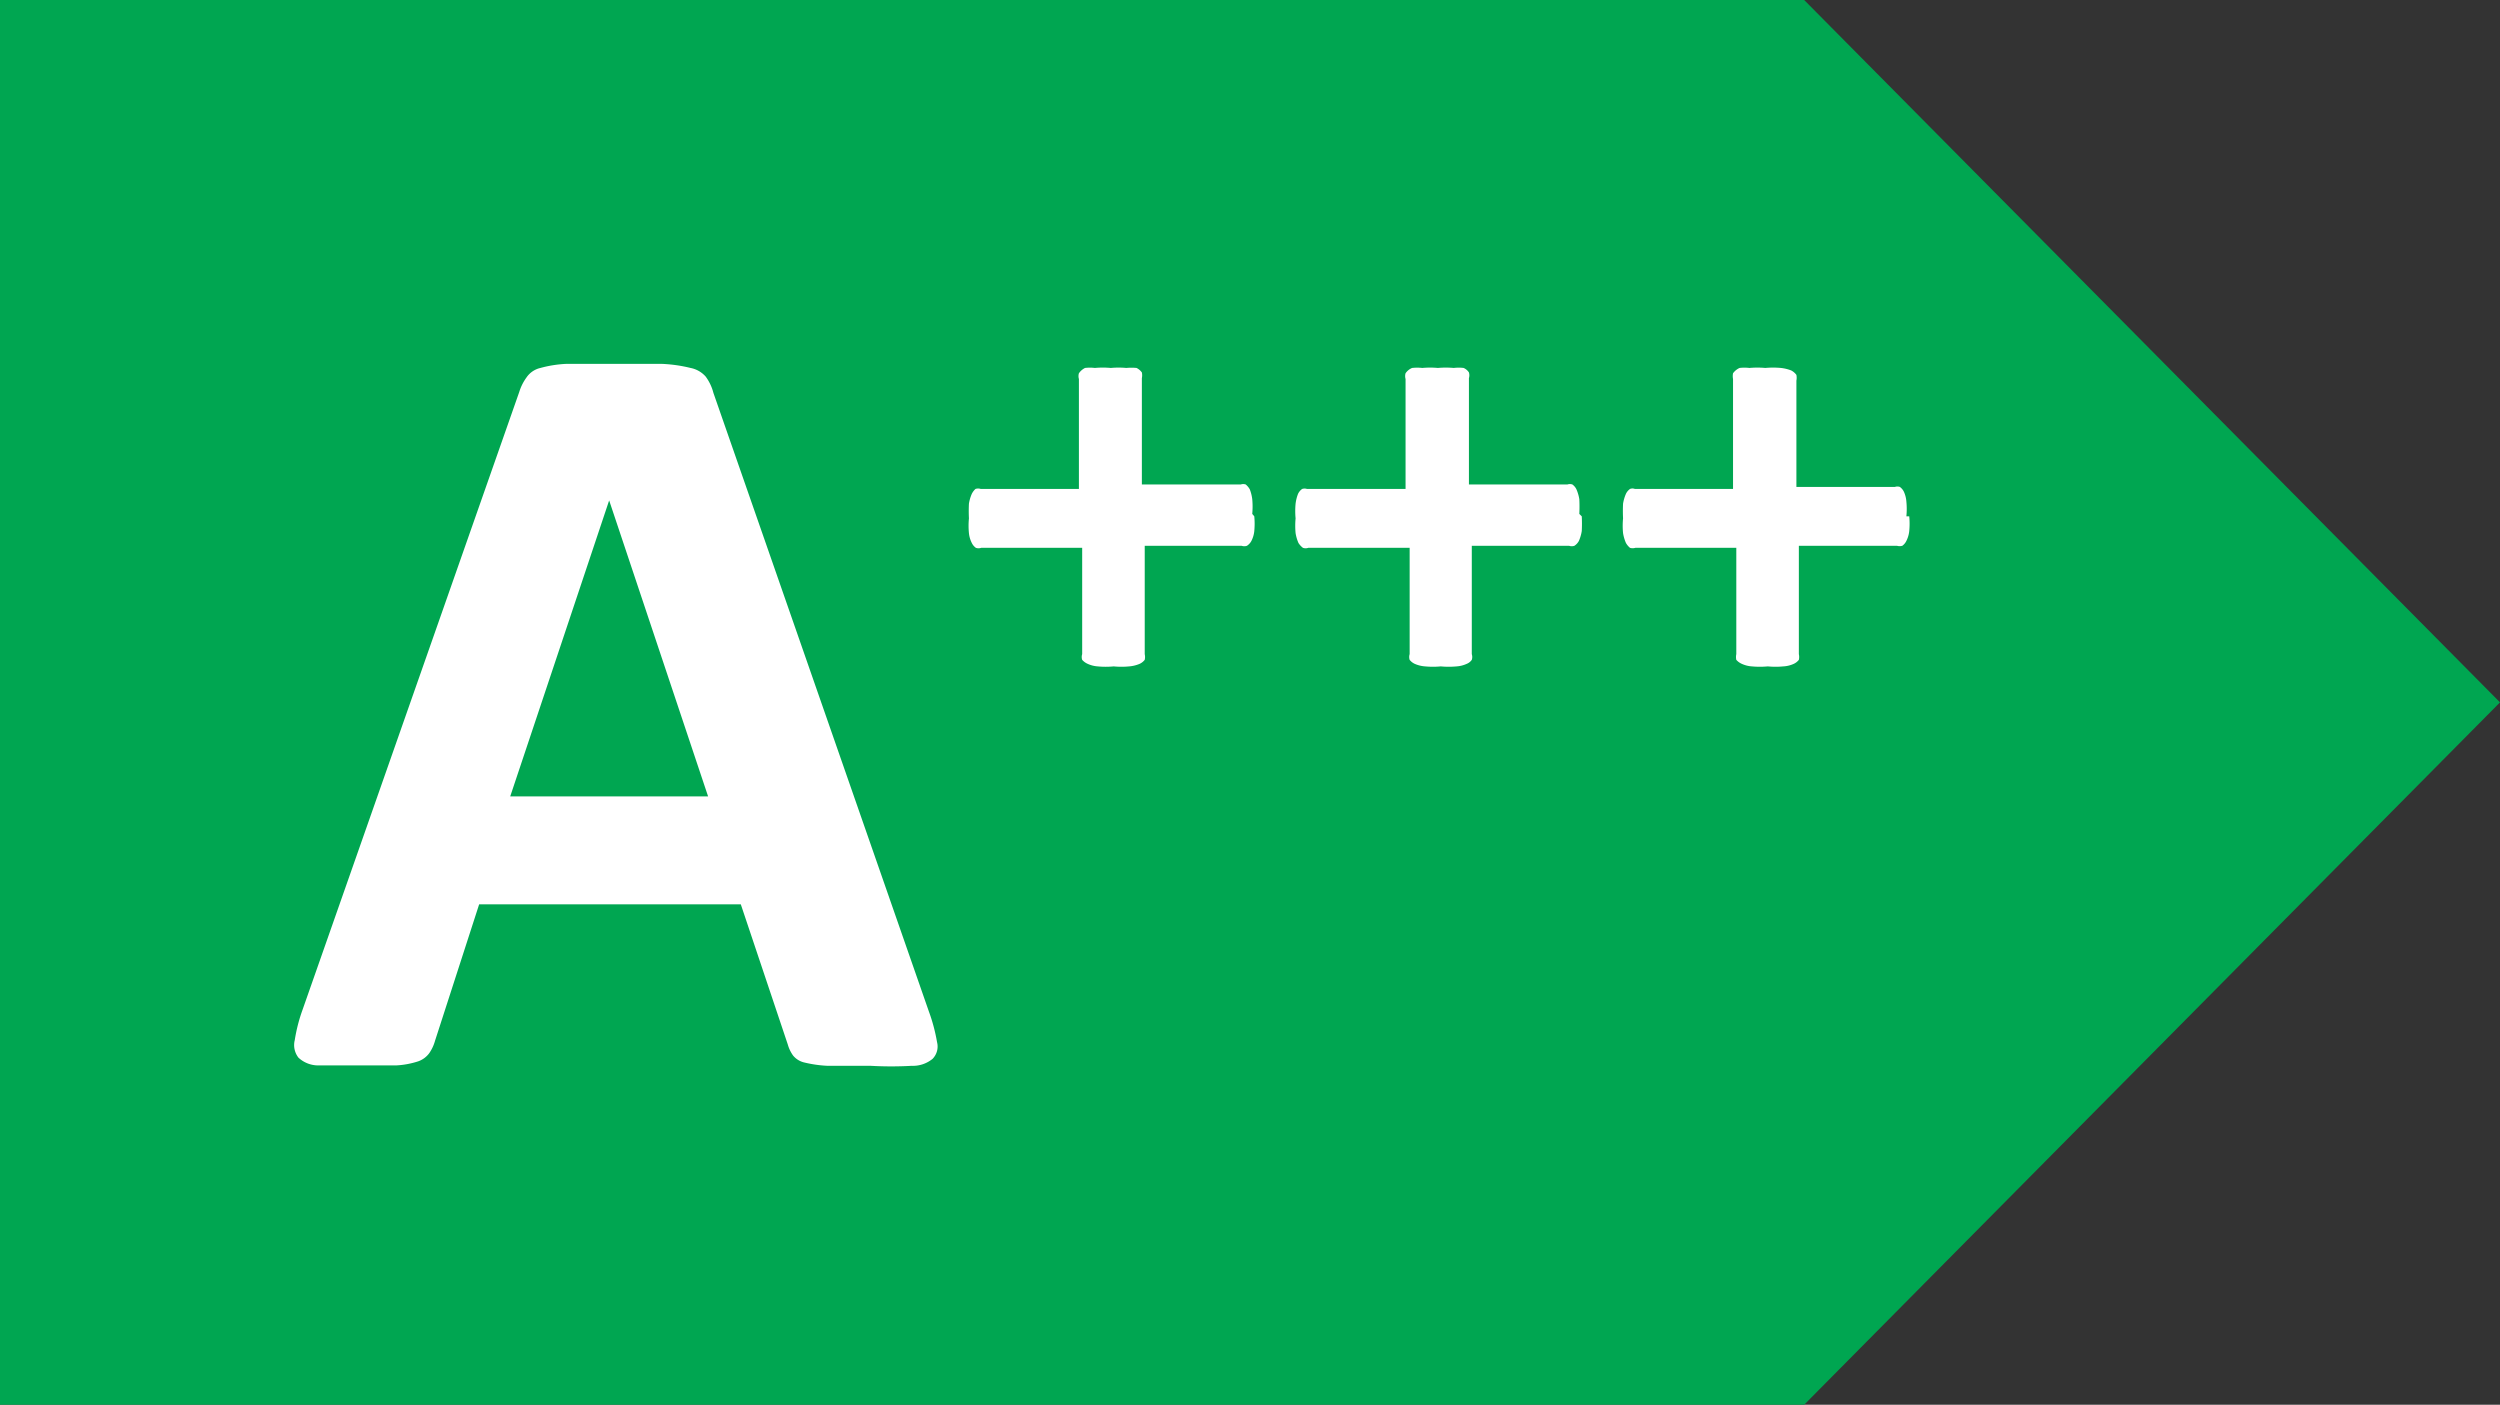
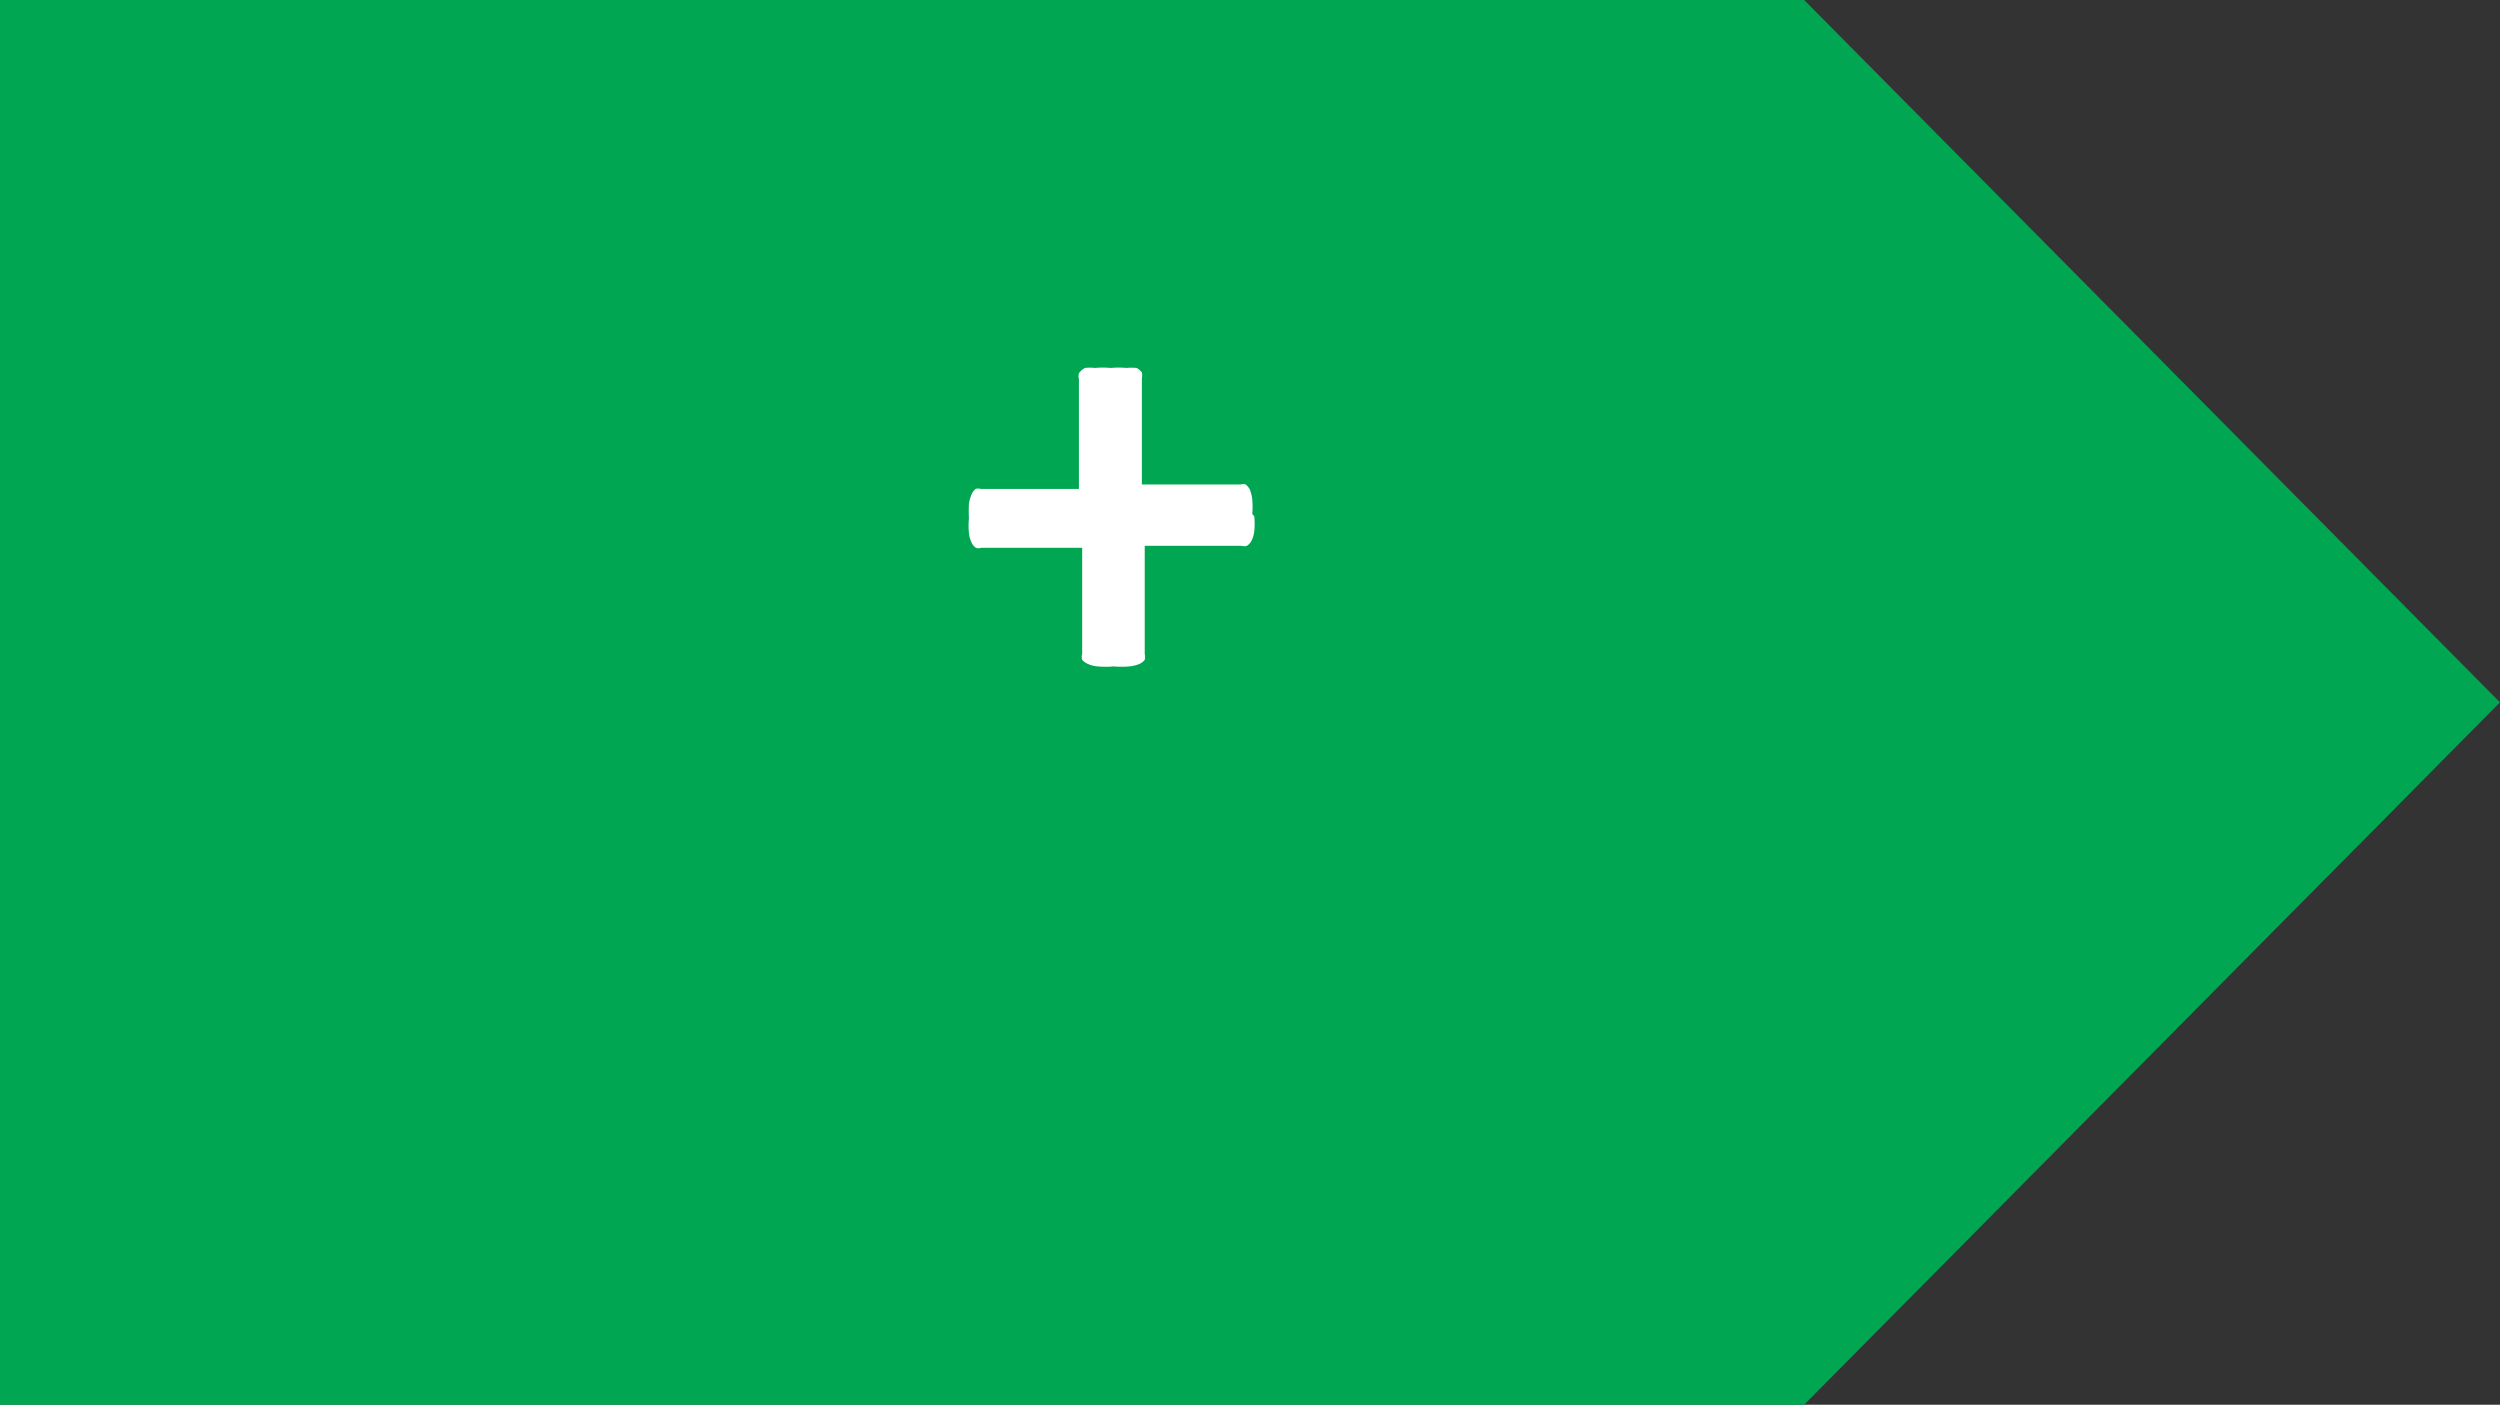
<svg xmlns="http://www.w3.org/2000/svg" viewBox="0 0 61.15 34.36">
  <rect x="0" y="0" width="61.15" height="34.36" fill="#333333" stroke="none" />
  <defs>
    <style>.cls-1{fill:#00a651;}.cls-2{fill:#fff;}</style>
  </defs>
  <g id="Layer_2" data-name="Layer 2">
    <g id="Layer_1-2" data-name="Layer 1">
      <polygon class="cls-1" points="0 0 0 34.36 44.13 34.36 61.15 17.18 44.13 0 0 0" />
-       <path class="cls-2" d="M14.9,12.24h0l-2.42,7.24h4.84Zm7.82,12.5a4.26,4.26,0,0,1,.2.75.43.43,0,0,1-.11.41.76.76,0,0,1-.51.17,8.91,8.91,0,0,1-1,0l-1.05,0a3,3,0,0,1-.57-.08.5.5,0,0,1-.28-.17.85.85,0,0,1-.13-.27l-1.15-3.43h-6.4l-1.08,3.34a1,1,0,0,1-.14.3.57.57,0,0,1-.27.2,2.08,2.08,0,0,1-.54.1c-.24,0-.54,0-.92,0s-.72,0-1,0a.71.71,0,0,1-.47-.19.5.5,0,0,1-.09-.43,4,4,0,0,1,.19-.74L12.7,9.59a1.21,1.21,0,0,1,.18-.36A.56.56,0,0,1,13.22,9a2.86,2.86,0,0,1,.64-.1l1.08,0,1.24,0a3.53,3.53,0,0,1,.71.1.66.66,0,0,1,.37.21,1.15,1.15,0,0,1,.19.4Z" />
      <path class="cls-2" d="M30.68,12.63a1.94,1.94,0,0,1,0,.36.68.68,0,0,1-.07.24.32.32,0,0,1-.11.12.2.2,0,0,1-.13,0H28V16a.32.32,0,0,1,0,.14.34.34,0,0,1-.13.1.83.83,0,0,1-.25.06,2,2,0,0,1-.38,0,2.06,2.06,0,0,1-.39,0,.7.7,0,0,1-.24-.06.39.39,0,0,1-.14-.1.23.23,0,0,1,0-.14v-2.6H24a.2.2,0,0,1-.13,0,.31.31,0,0,1-.1-.12.68.68,0,0,1-.07-.24,1.86,1.86,0,0,1,0-.36,3.53,3.53,0,0,1,0-.36,1,1,0,0,1,.07-.24.41.41,0,0,1,.09-.12.2.2,0,0,1,.13,0h2.4V9.27a.25.25,0,0,1,0-.14A.4.4,0,0,1,26.54,9,1,1,0,0,1,26.78,9a2.18,2.18,0,0,1,.39,0,2.12,2.12,0,0,1,.38,0A1.31,1.31,0,0,1,27.8,9a.36.36,0,0,1,.13.11.35.35,0,0,1,0,.14v2.6h2.42a.19.19,0,0,1,.12,0,.42.42,0,0,1,.1.12,1,1,0,0,1,.06.24,1.94,1.94,0,0,1,0,.36" />
-       <path class="cls-2" d="M38.69,12.63a3.53,3.53,0,0,1,0,.36,1,1,0,0,1-.07.24.32.32,0,0,1-.11.12.2.2,0,0,1-.13,0H36V16a.23.23,0,0,1,0,.14.28.28,0,0,1-.13.1.7.7,0,0,1-.24.06,2.13,2.13,0,0,1-.39,0,2,2,0,0,1-.38,0,.76.76,0,0,1-.25-.06.34.34,0,0,1-.13-.1.23.23,0,0,1,0-.14v-2.6H32a.2.2,0,0,1-.13,0,.44.44,0,0,1-.11-.12,1,1,0,0,1-.07-.24,1.94,1.94,0,0,1,0-.36,1.94,1.94,0,0,1,0-.36,1,1,0,0,1,.06-.24.31.31,0,0,1,.1-.12.19.19,0,0,1,.12,0h2.41V9.27a.25.25,0,0,1,0-.14A.36.36,0,0,1,34.54,9,1.15,1.15,0,0,1,34.79,9a2.12,2.12,0,0,1,.38,0,2.24,2.24,0,0,1,.39,0A1,1,0,0,1,35.8,9a.29.29,0,0,1,.13.11.25.25,0,0,1,0,.14v2.6h2.41a.19.19,0,0,1,.12,0,.31.31,0,0,1,.1.12,1,1,0,0,1,.07.24,3.53,3.53,0,0,1,0,.36" />
-       <path class="cls-2" d="M46.7,12.63a1.86,1.86,0,0,1,0,.36.68.68,0,0,1-.07.24.31.31,0,0,1-.1.12.24.24,0,0,1-.13,0H44V16a.33.33,0,0,1,0,.14.34.34,0,0,1-.13.1.7.7,0,0,1-.25.06,2,2,0,0,1-.38,0,2.13,2.13,0,0,1-.39,0,.7.7,0,0,1-.24-.06.39.39,0,0,1-.14-.1.33.33,0,0,1,0-.14v-2.6H40a.22.22,0,0,1-.13,0,.42.42,0,0,1-.1-.12,1,1,0,0,1-.07-.24,1.86,1.86,0,0,1,0-.36,3.53,3.53,0,0,1,0-.36,1,1,0,0,1,.07-.24.31.31,0,0,1,.1-.12.16.16,0,0,1,.12,0h2.4V9.27a.37.37,0,0,1,0-.14A.4.4,0,0,1,42.55,9,1,1,0,0,1,42.79,9a2.24,2.24,0,0,1,.39,0,2.12,2.12,0,0,1,.38,0,1,1,0,0,1,.25.06.36.36,0,0,1,.13.11.37.37,0,0,1,0,.14v2.6h2.41a.19.19,0,0,1,.12,0,.31.31,0,0,1,.1.12.7.7,0,0,1,.06.24,1.86,1.86,0,0,1,0,.36" />
    </g>
  </g>
</svg>